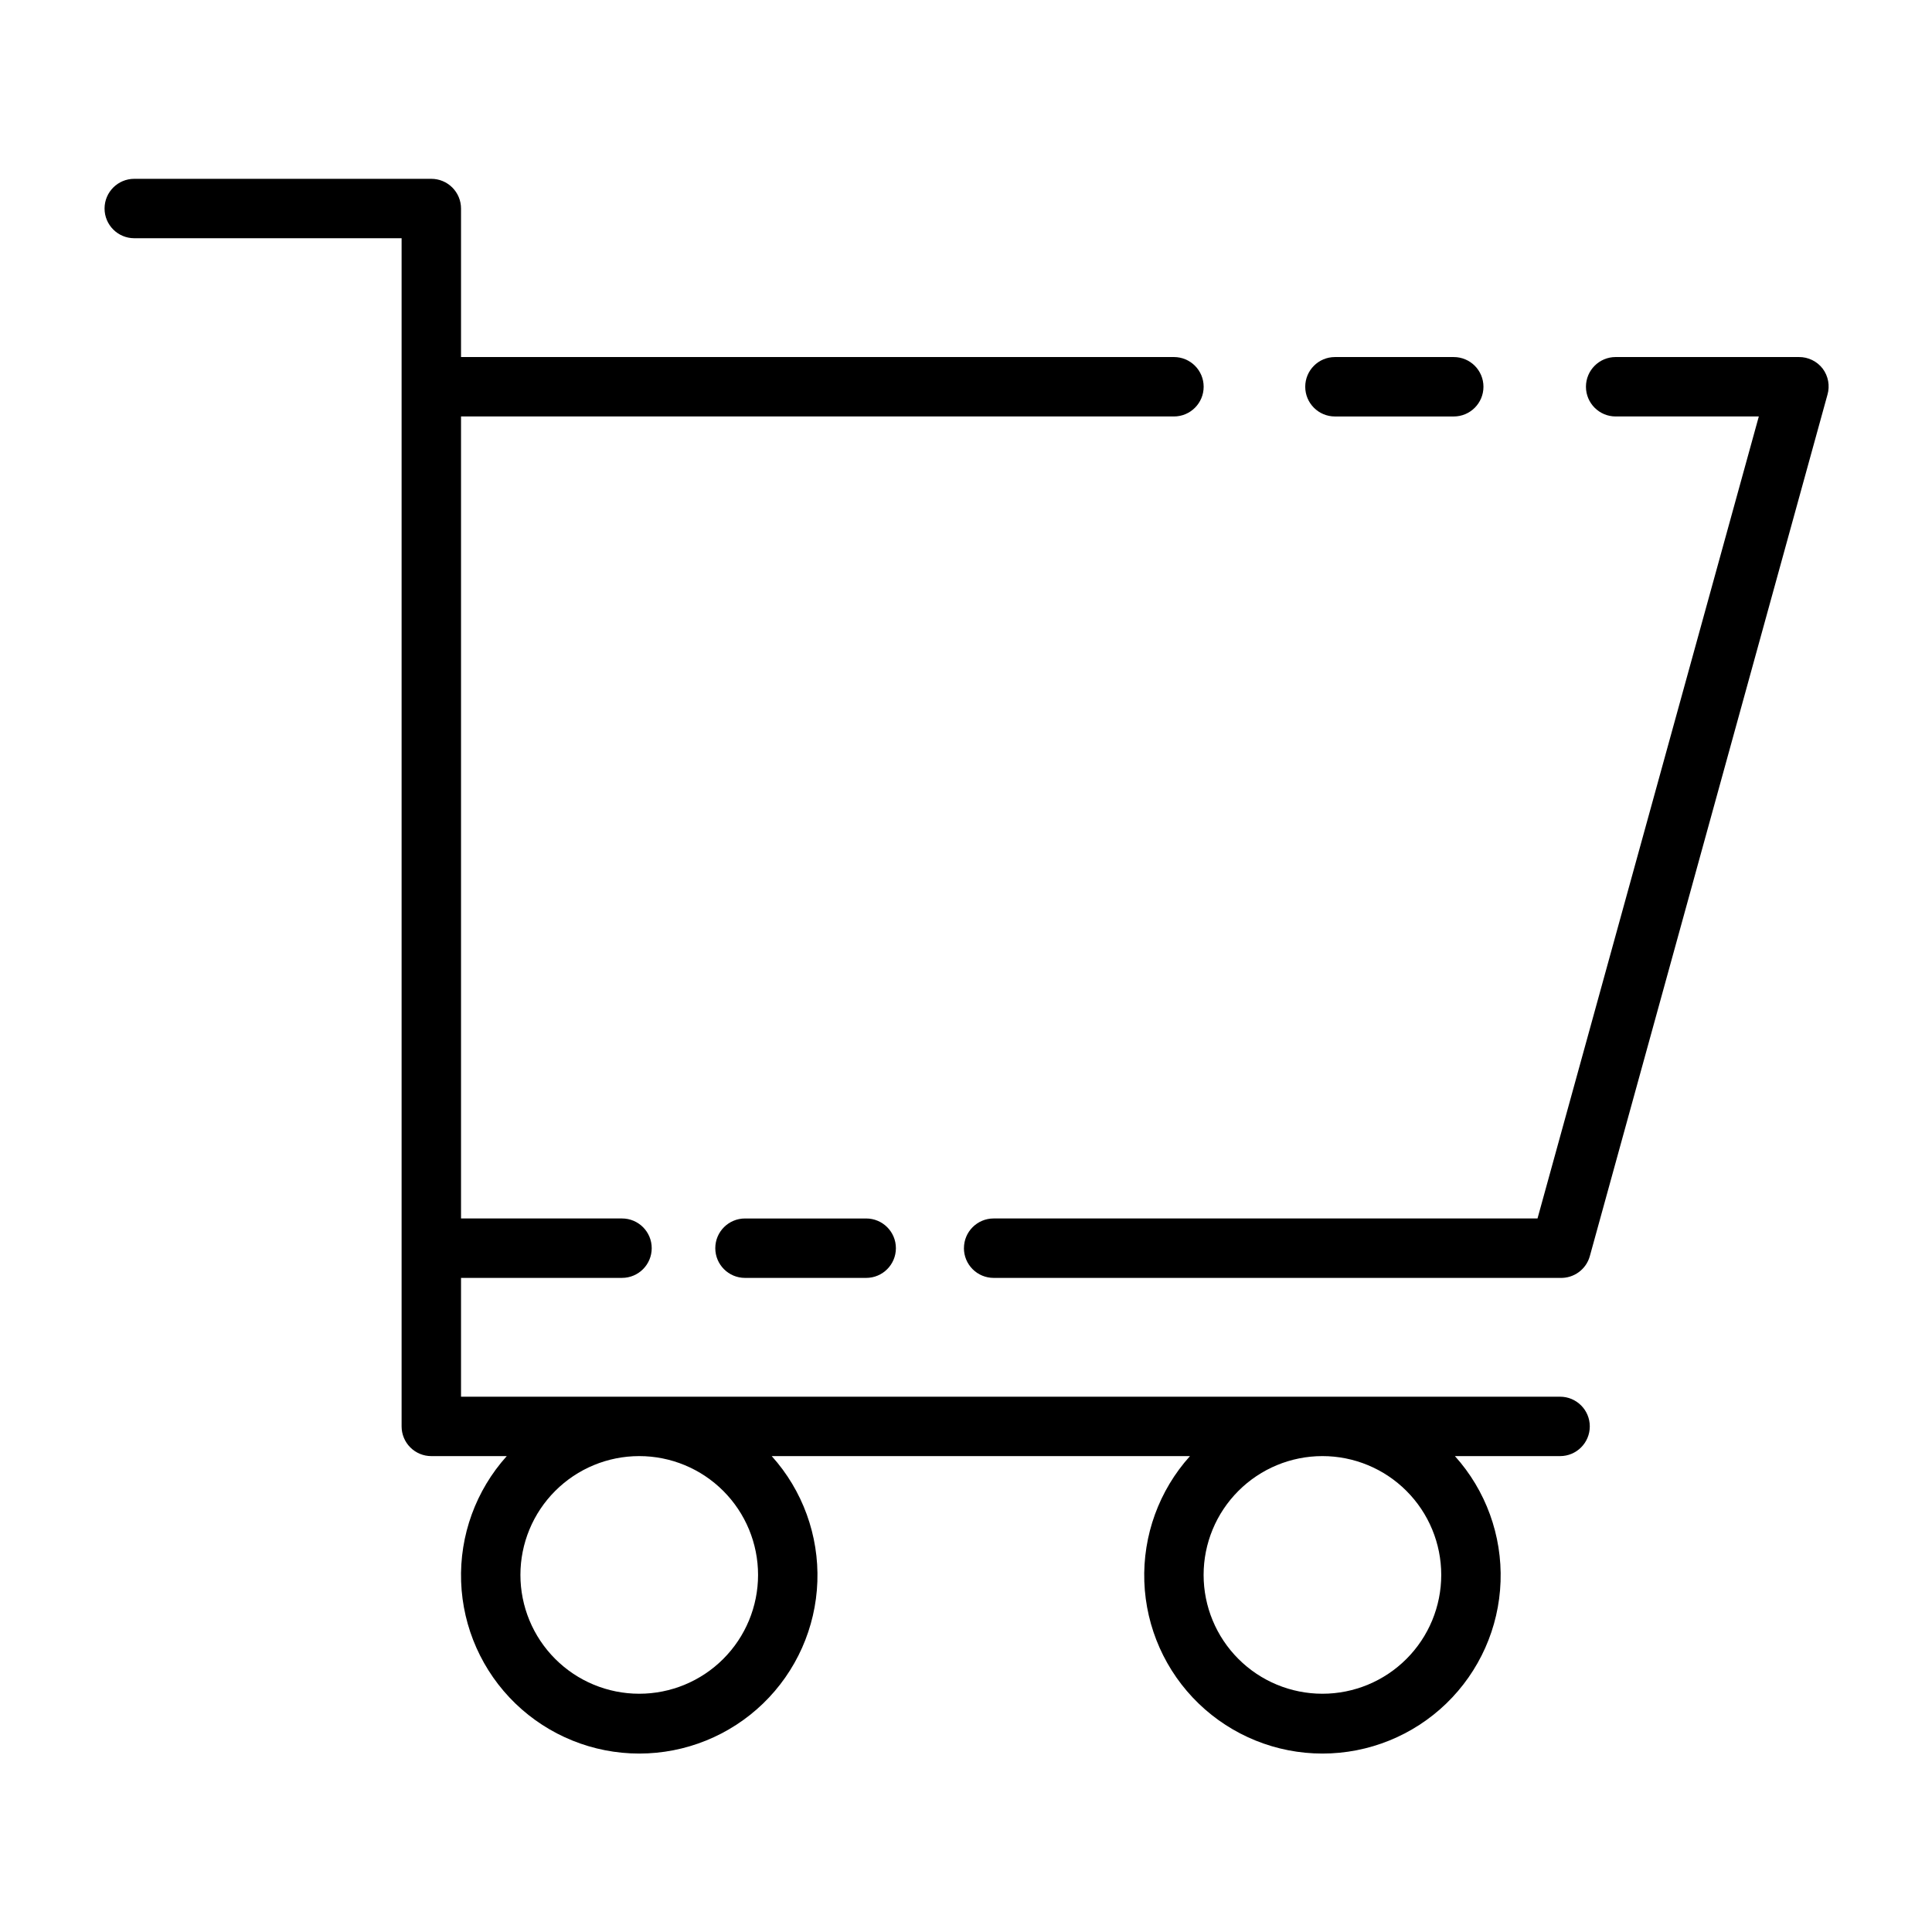
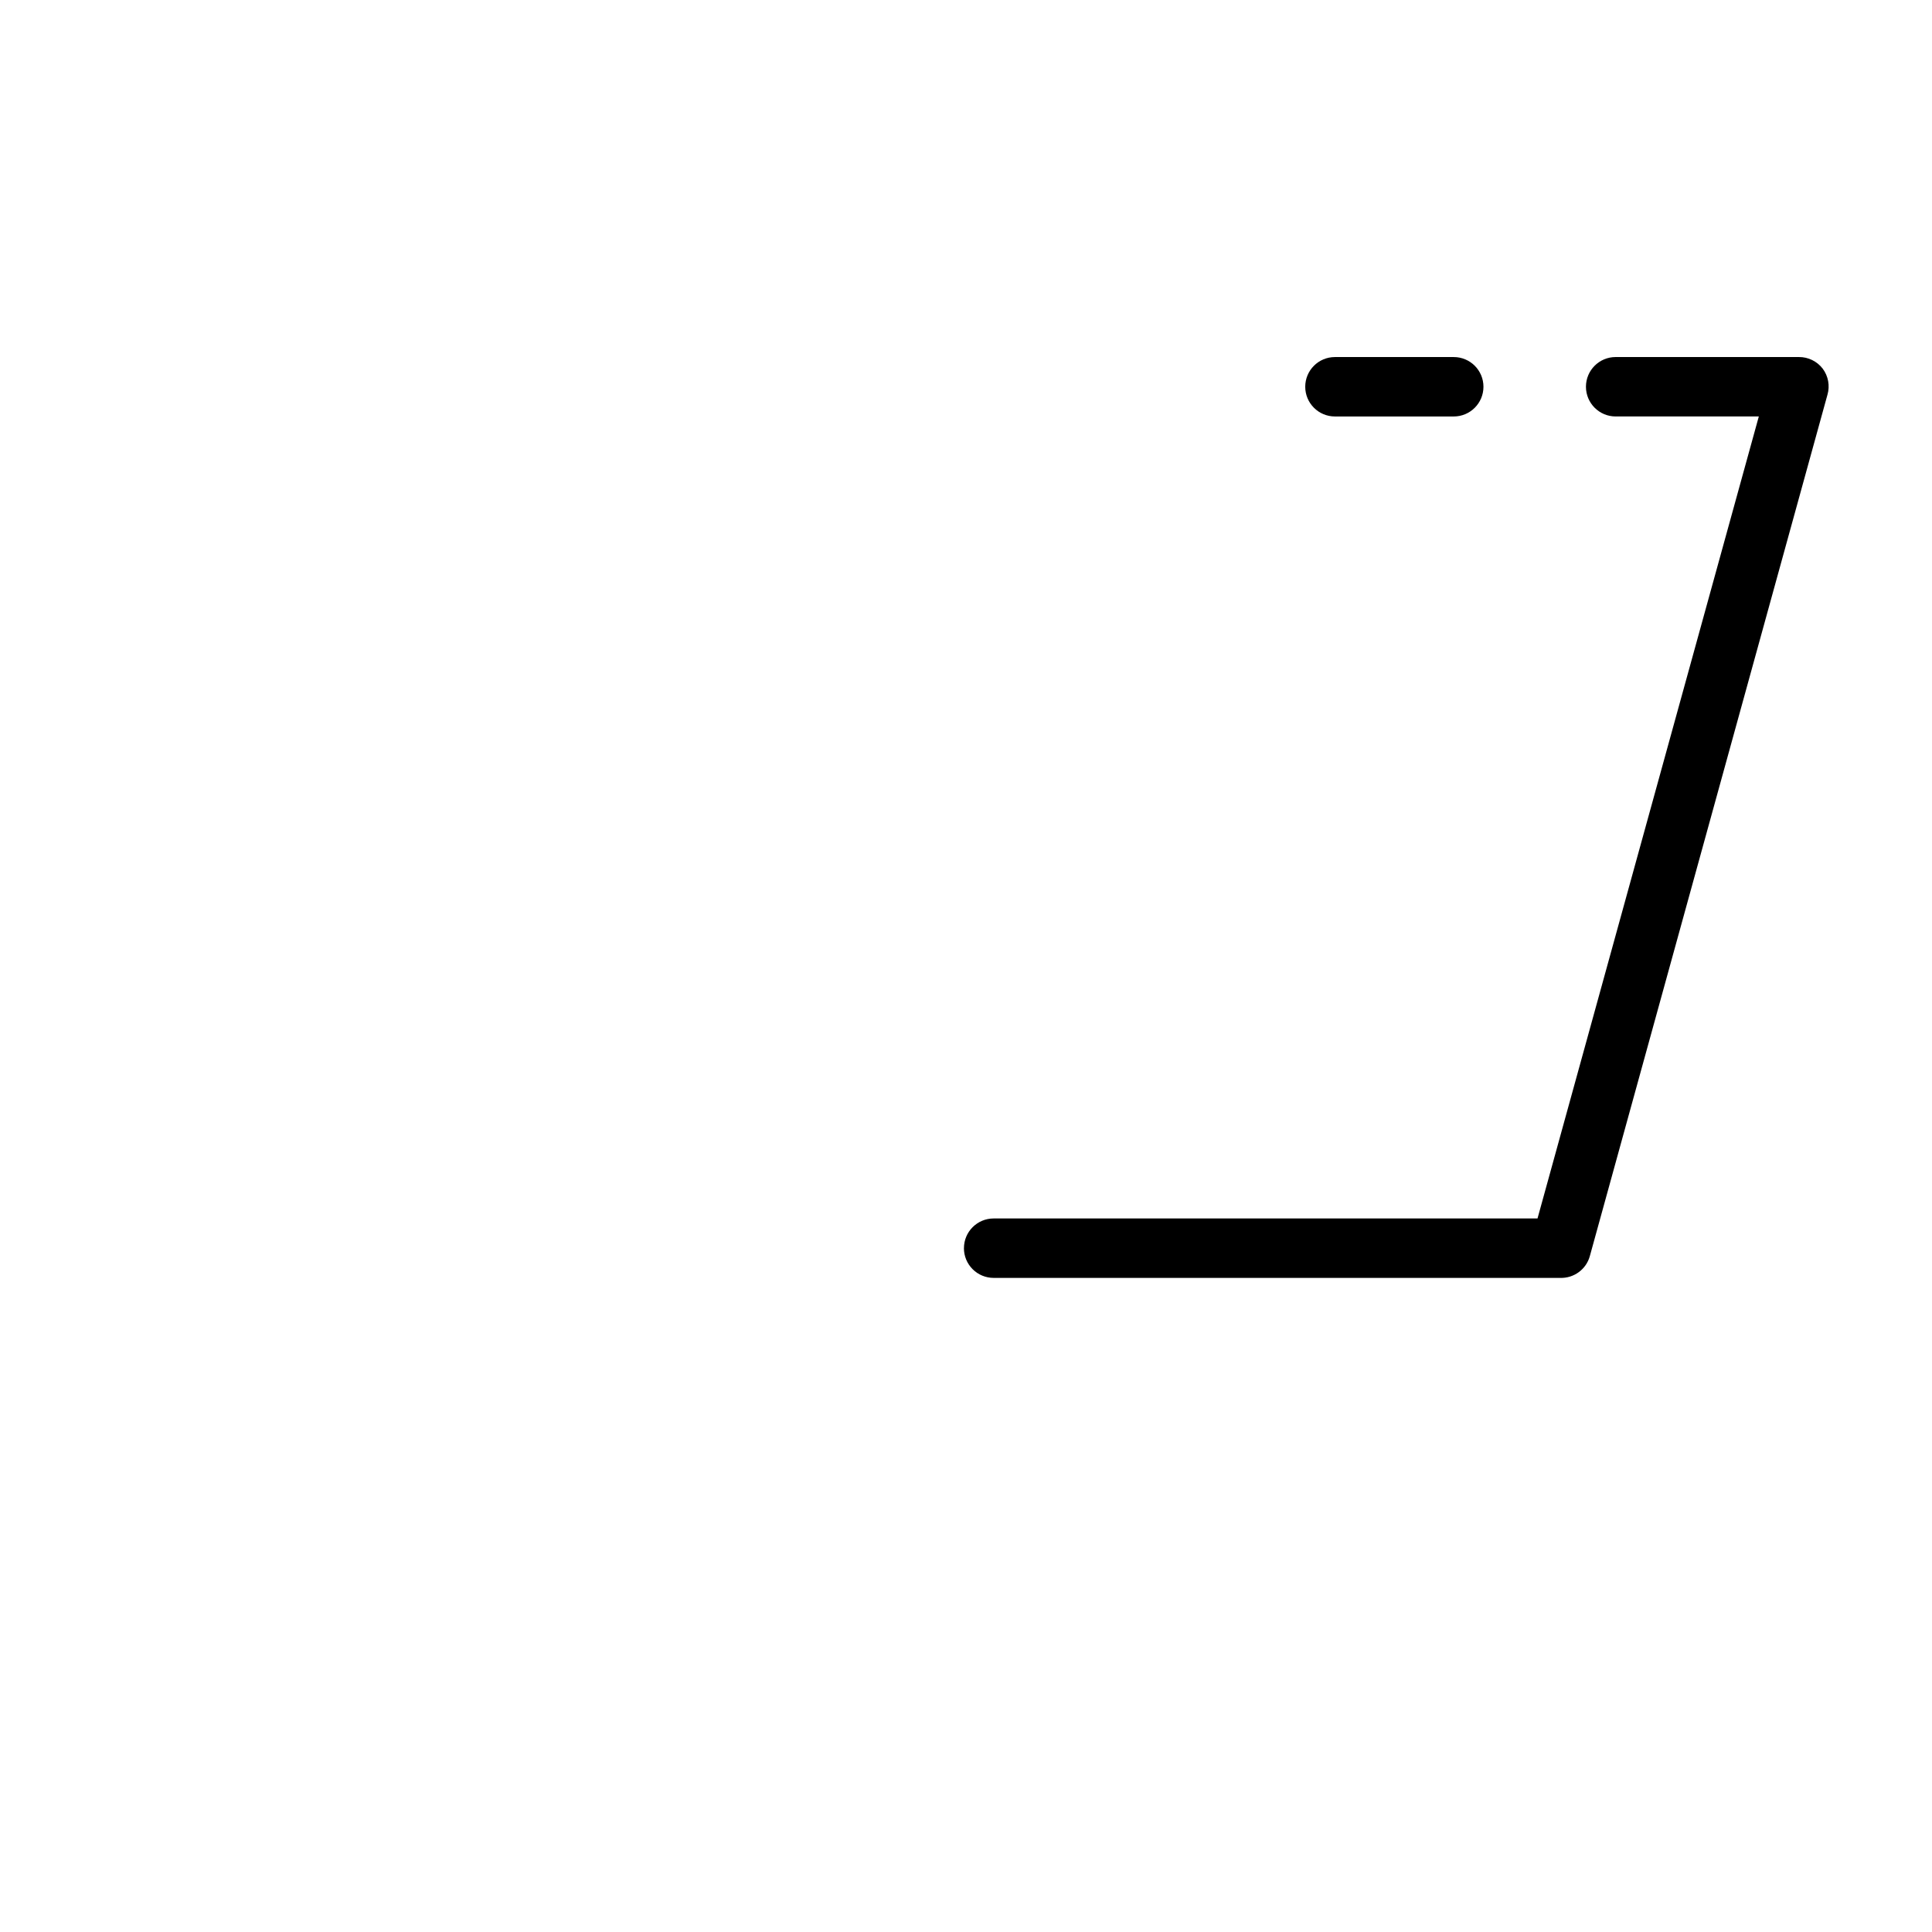
<svg xmlns="http://www.w3.org/2000/svg" fill="#000000" width="800px" height="800px" version="1.1" viewBox="144 144 512 512">
  <g>
-     <path d="m258.3 191.39h-78.719c-4.348 0-7.871 3.523-7.871 7.871 0 4.348 3.523 7.871 7.871 7.871h70.848v314.88c0 2.086 0.828 4.09 2.305 5.566 1.477 1.477 3.481 2.305 5.566 2.305h19.996c-8.188 9.098-12.523 21.02-12.094 33.254 0.43 12.23 5.59 23.816 14.395 32.32 8.809 8.5 20.57 13.254 32.809 13.254s24-4.754 32.809-13.254c8.805-8.504 13.965-20.09 14.395-32.32 0.43-12.234-3.906-24.156-12.094-33.254h110.84c-8.188 9.098-12.523 21.02-12.098 33.254 0.43 12.23 5.594 23.816 14.398 32.32 8.805 8.5 20.566 13.254 32.805 13.254 12.242 0 24.004-4.754 32.809-13.254 8.805-8.504 13.969-20.09 14.395-32.32 0.43-12.234-3.906-24.156-12.094-33.254h27.867c4.348 0 7.875-3.523 7.875-7.871s-3.527-7.871-7.875-7.871h-291.26v-31.488h42.668-0.004c4.348 0 7.871-3.527 7.871-7.875s-3.523-7.871-7.871-7.871h-42.664v-212.54h188.93c4.348 0 7.875-3.527 7.875-7.875 0-4.348-3.527-7.871-7.875-7.871h-188.93v-39.359c0-2.086-0.832-4.09-2.309-5.566-1.477-1.477-3.477-2.305-5.566-2.305zm86.594 369.98c0 8.352-3.316 16.359-9.223 22.266s-13.914 9.223-22.266 9.223-16.359-3.316-22.266-9.223-9.223-13.914-9.223-22.266 3.316-16.359 9.223-22.266 13.914-9.223 22.266-9.223 16.359 3.316 22.266 9.223 9.223 13.914 9.223 22.266zm181.05 0c0 8.352-3.316 16.359-9.223 22.266-5.902 5.906-13.914 9.223-22.266 9.223-8.348 0-16.359-3.316-22.262-9.223-5.906-5.906-9.223-13.914-9.223-22.266s3.316-16.359 9.223-22.266c5.902-5.906 13.914-9.223 22.262-9.223 8.352 0 16.363 3.316 22.266 9.223 5.906 5.906 9.223 13.914 9.223 22.266z" />
-     <path d="m341.43 466.91c-4.348 0-7.871 3.523-7.871 7.871s3.523 7.875 7.871 7.875h32.117c4.348 0 7.875-3.527 7.875-7.875s-3.527-7.871-7.875-7.871z" />
    <path d="m399.45 474.78c0 2.09 0.828 4.09 2.305 5.566 1.477 1.477 3.477 2.309 5.566 2.309h150.12c3.637 0.133 6.894-2.242 7.875-5.75l62.977-228.29v0.004c0.691-2.379 0.227-4.945-1.262-6.93-1.504-1.953-3.832-3.09-6.297-3.07h-48.57c-4.348 0-7.871 3.523-7.871 7.871 0 4.348 3.523 7.875 7.871 7.875h37.941l-58.648 212.54h-144.13c-4.348 0-7.871 3.523-7.871 7.871z" />
    <path d="m529.26 254.37c4.348 0 7.871-3.527 7.871-7.875 0-4.348-3.523-7.871-7.871-7.871h-31.488c-4.348 0-7.871 3.523-7.871 7.871 0 4.348 3.523 7.875 7.871 7.875z" />
  </g>
</svg>